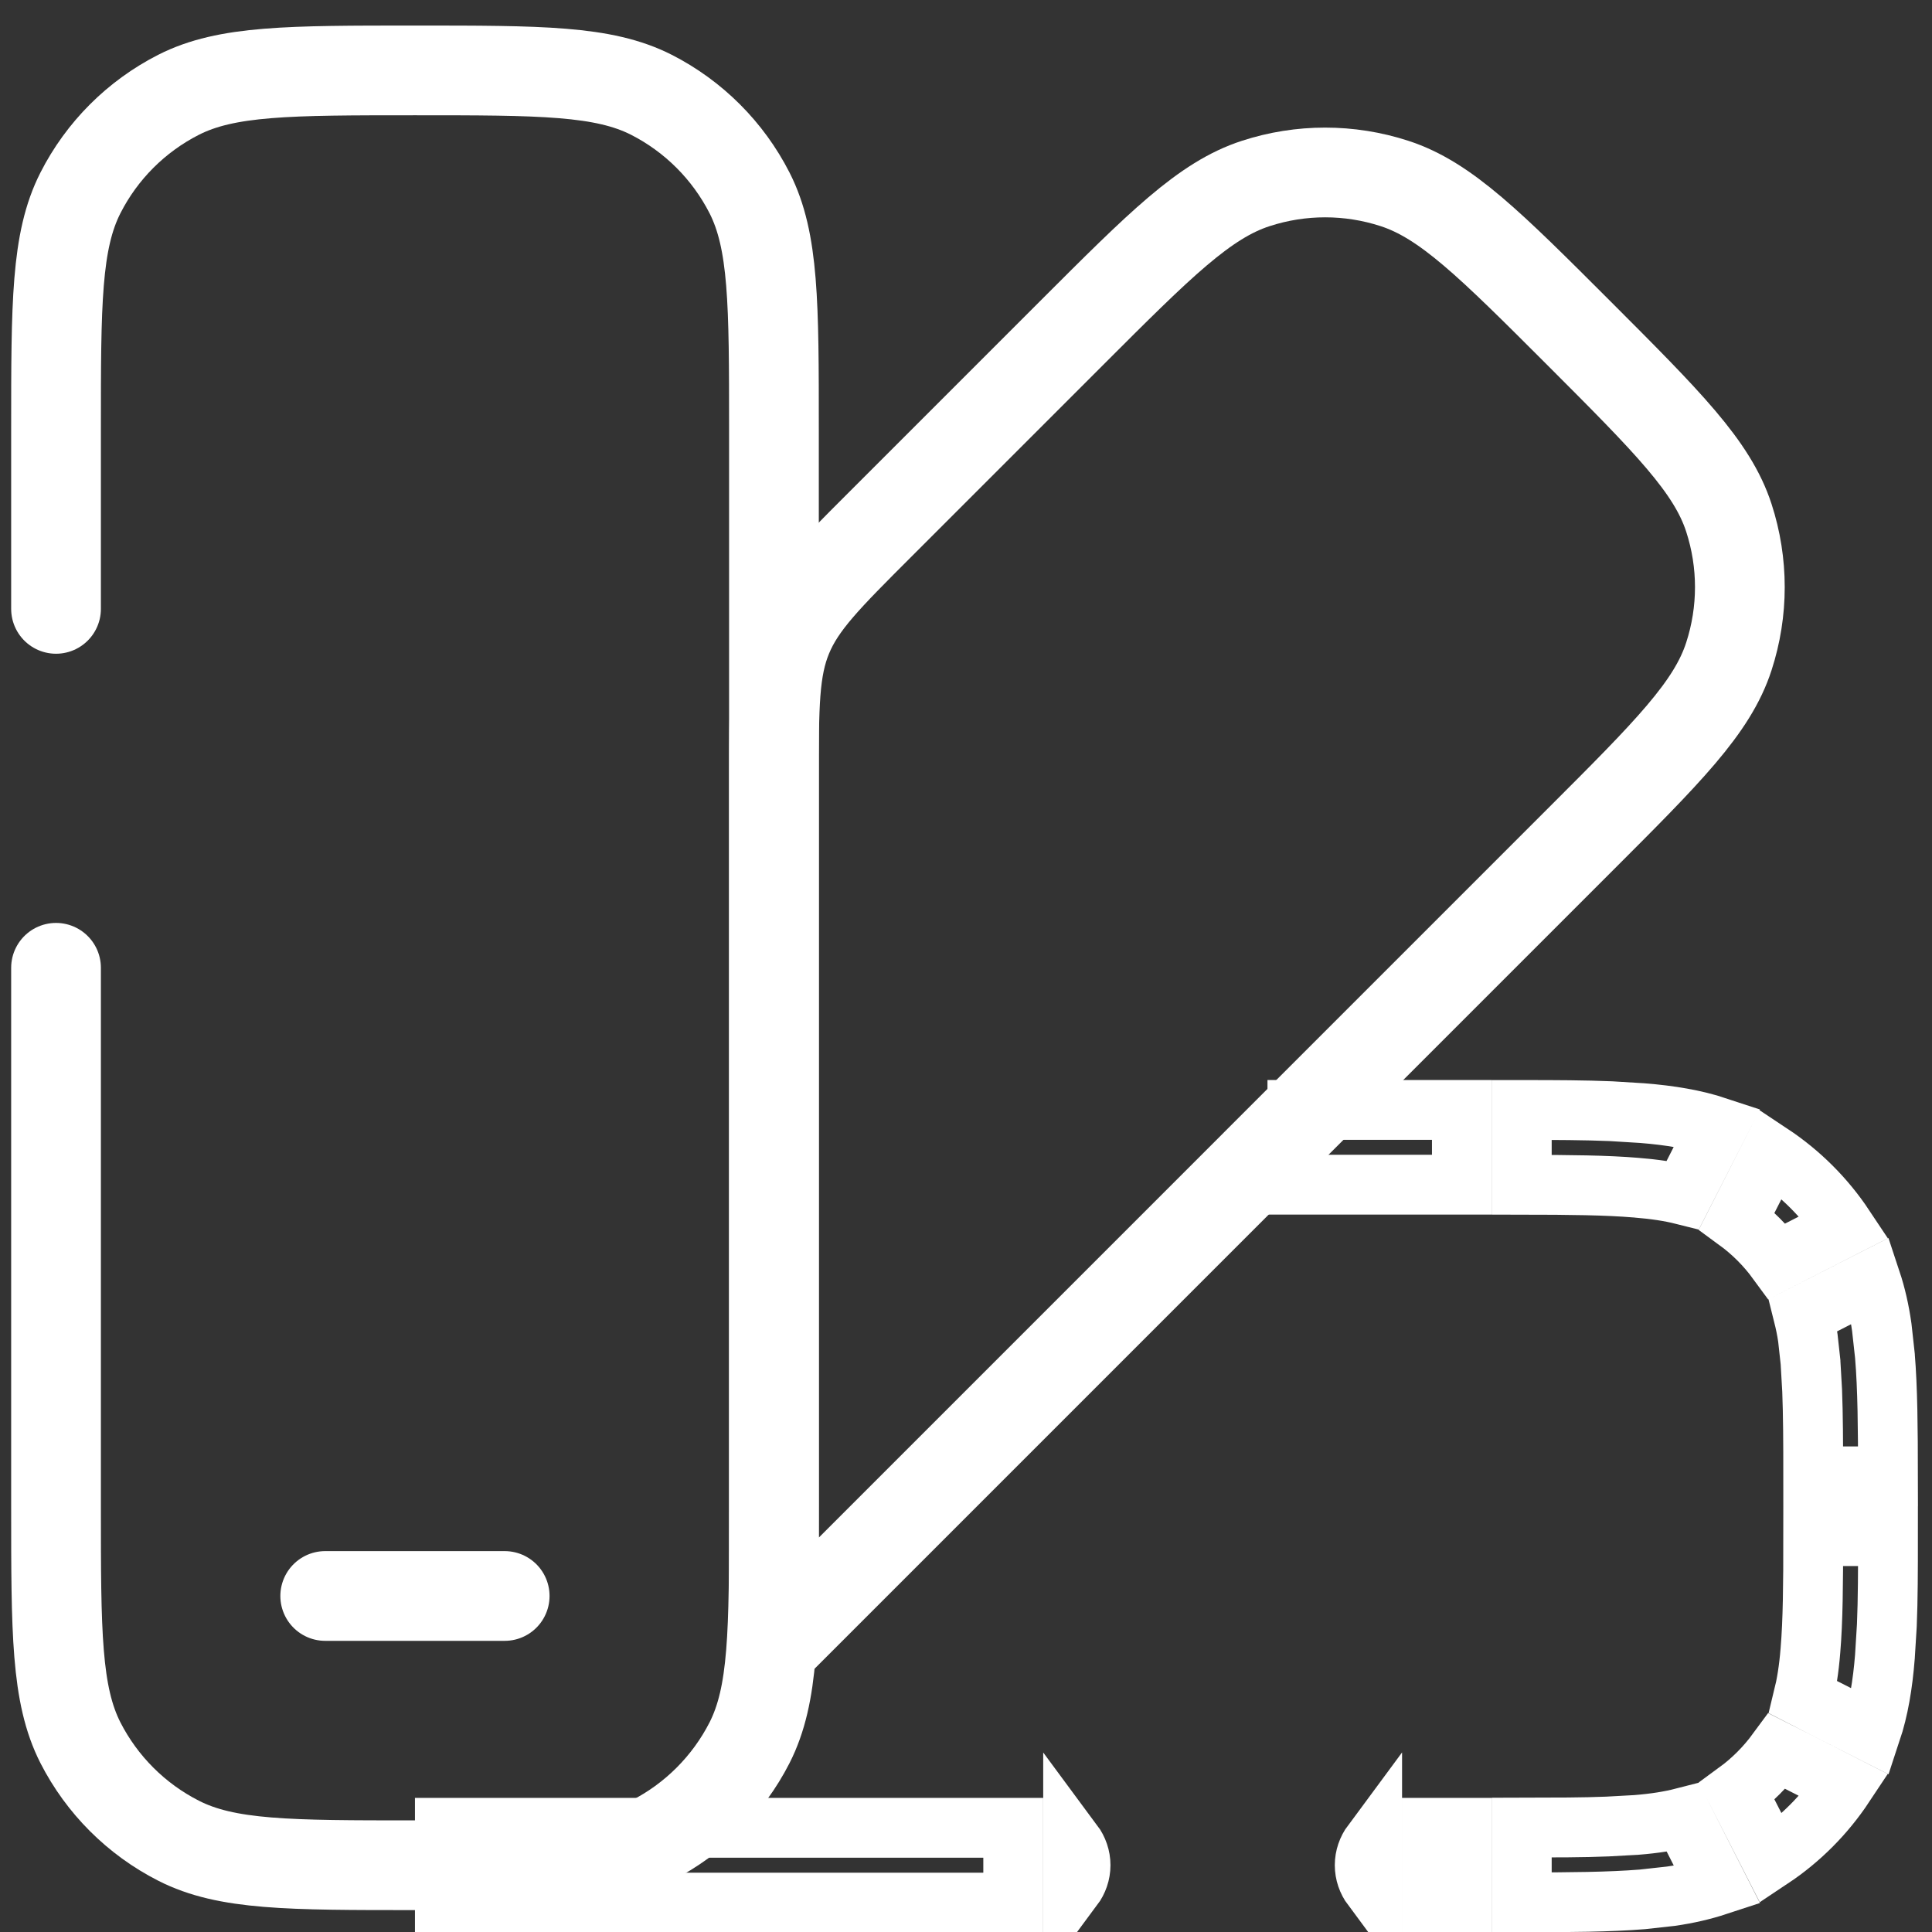
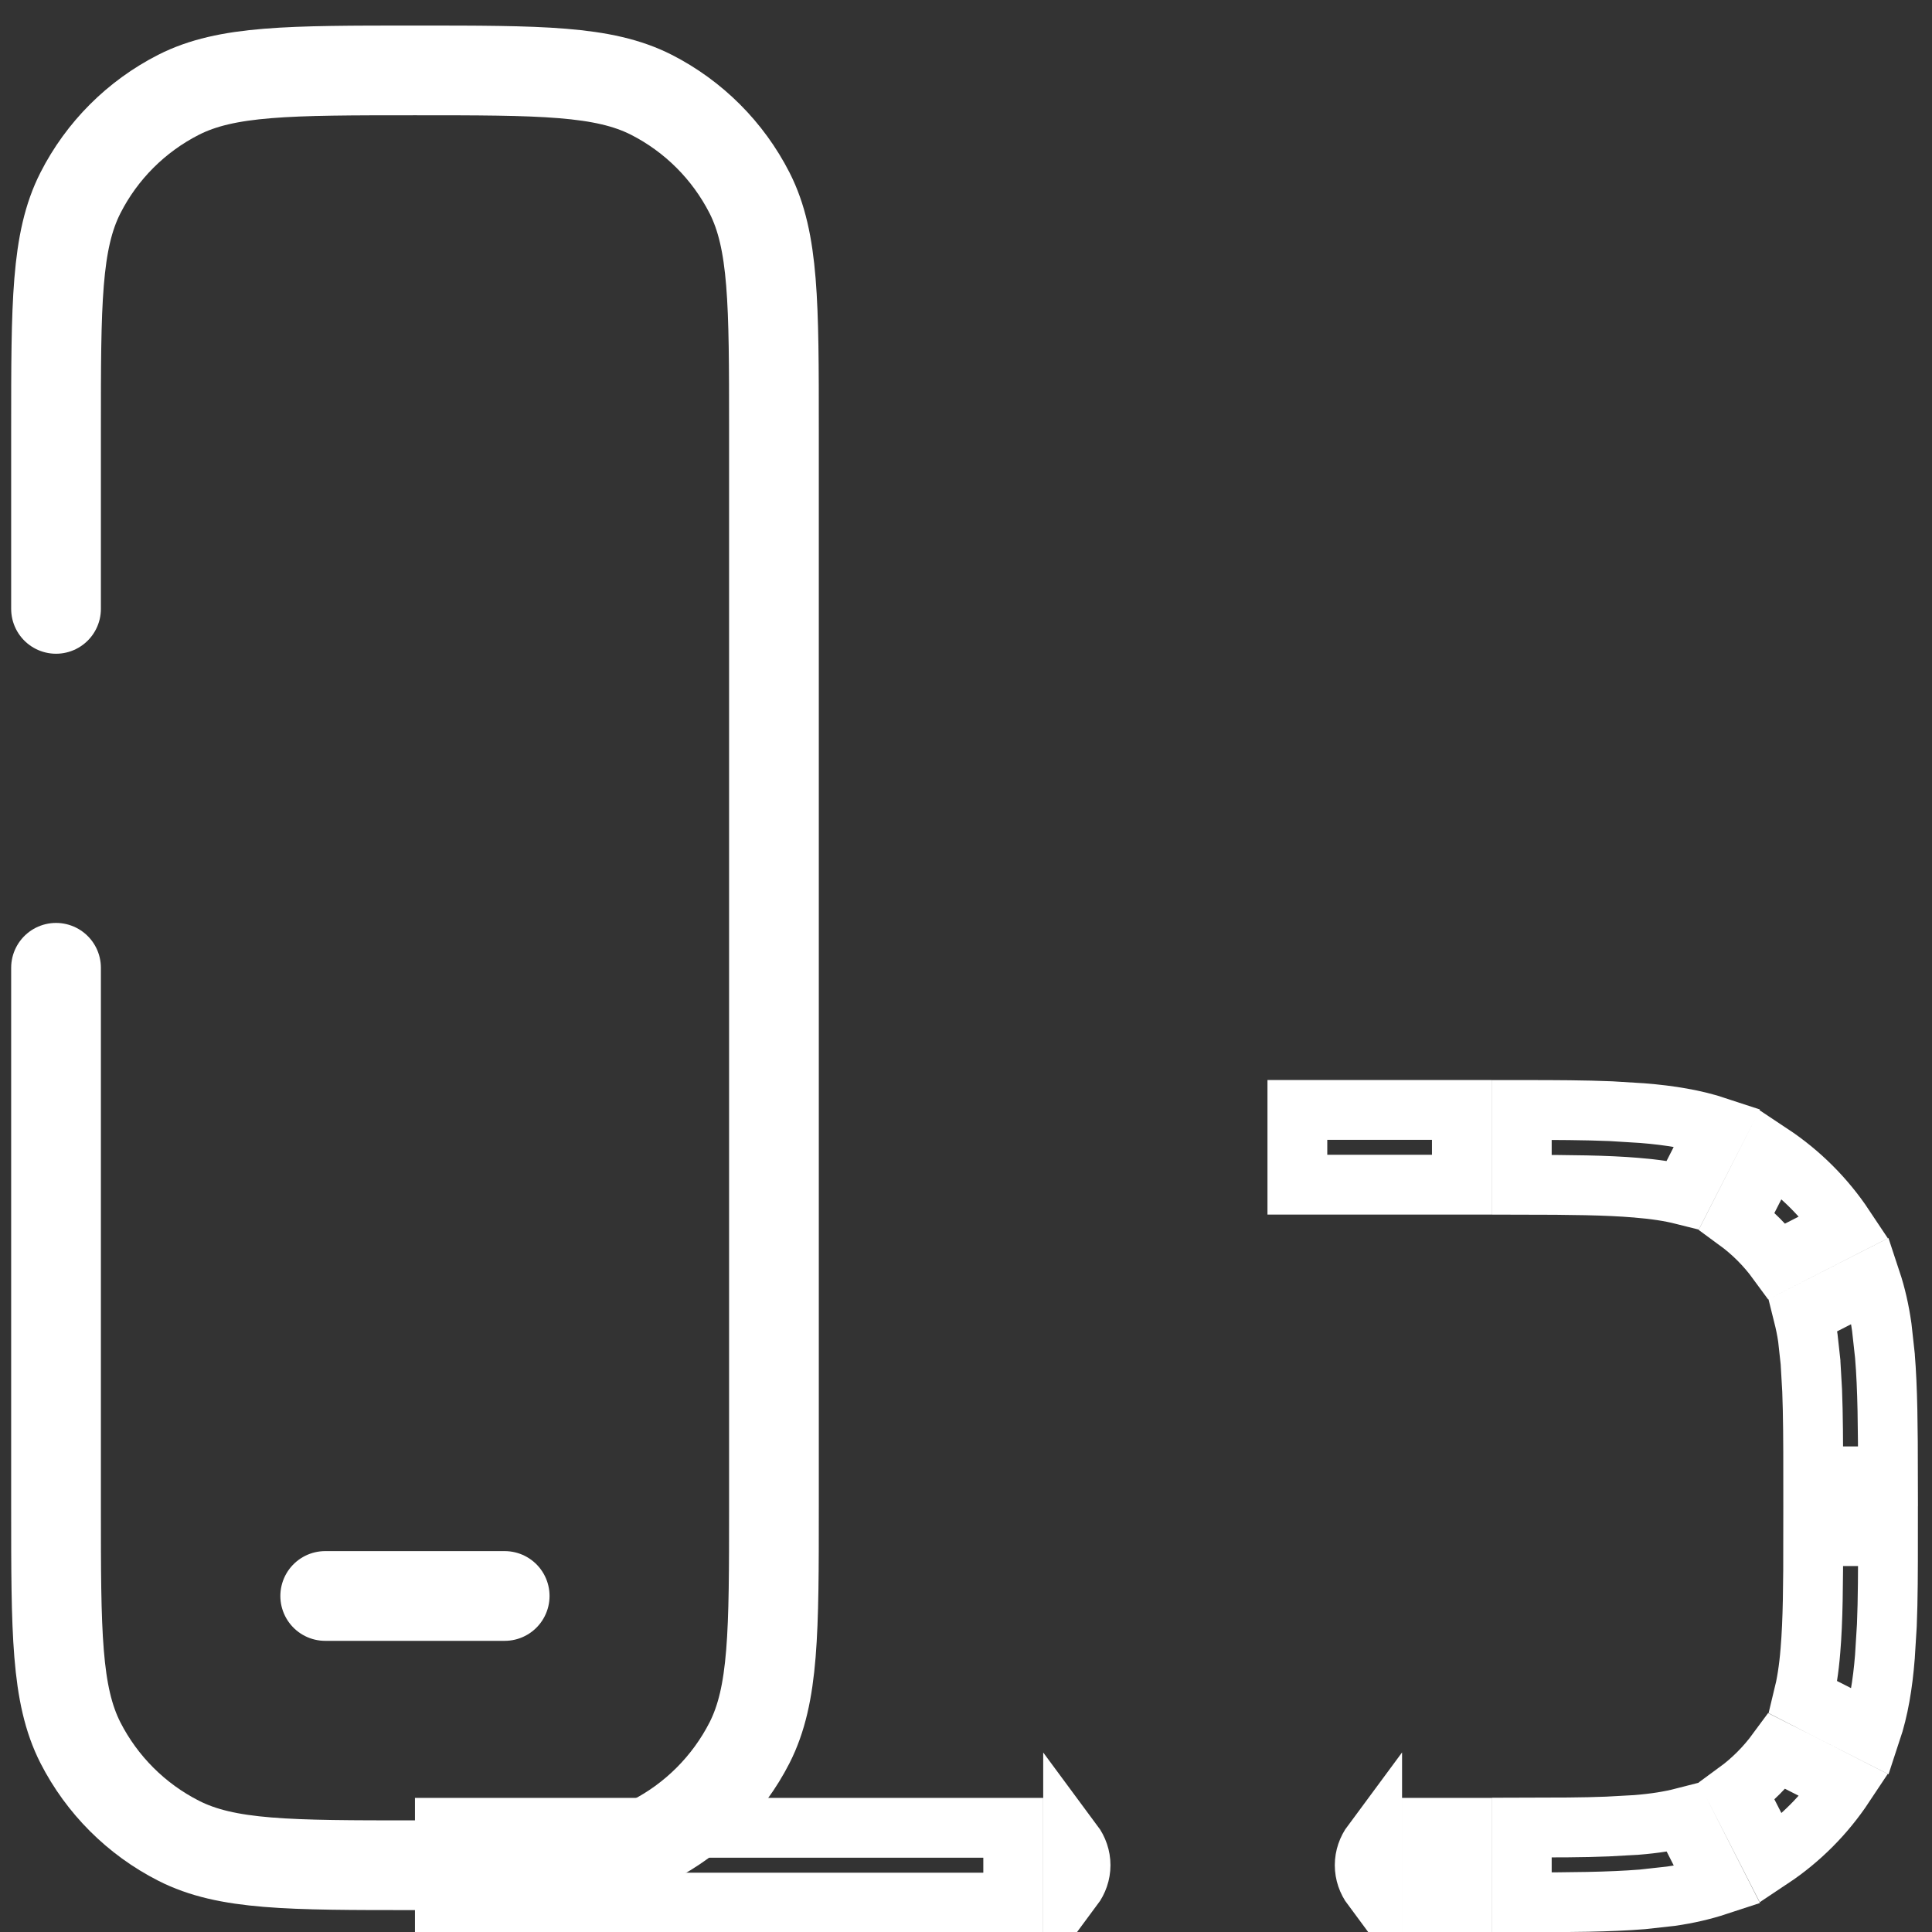
<svg xmlns="http://www.w3.org/2000/svg" width="27" height="27" viewBox="0 0 27 27" fill="none">
  <rect x="0" y="0" width="27" height="27" fill="#333333" stroke="none" />
  <path d="M0.783 8.509V6.001C0.783 4.245 0.783 3.367 1.124 2.696C1.424 2.106 1.904 1.626 2.495 1.325C3.166 0.984 4.043 0.984 5.799 0.984C7.555 0.984 8.433 0.984 9.104 1.325C9.694 1.626 10.174 2.106 10.475 2.696C10.816 3.367 10.816 4.245 10.816 6.001V21.05C10.816 22.806 10.816 23.684 10.475 24.355C10.174 24.944 9.694 25.424 9.104 25.724C8.433 26.067 7.555 26.067 5.799 26.067C4.043 26.067 3.166 26.067 2.495 25.724C1.905 25.424 1.425 24.944 1.124 24.355C0.783 23.684 0.783 22.806 0.783 21.05V13.525M7.053 22.304H4.545" stroke="white" stroke-width="1.254" stroke-linecap="round" />
-   <path d="M14.972 4.658L12.286 7.344C11.561 8.069 11.198 8.432 11.007 8.893C10.816 9.353 10.816 9.866 10.816 10.892V23.002L22.065 11.752C23.307 10.511 23.929 9.89 24.161 9.174C24.366 8.544 24.366 7.866 24.161 7.236C23.929 6.522 23.308 5.9 22.067 4.658C20.825 3.416 20.203 2.796 19.488 2.564C18.858 2.359 18.18 2.359 17.55 2.564C16.834 2.796 16.214 3.416 14.972 4.658Z" stroke="white" stroke-width="1.254" />
  <path d="M20.43 25.544V26.589H20.012V25.544H20.43ZM14.16 25.544V26.589H6.217V25.544H14.16ZM24.002 26.35C23.798 26.417 23.582 26.467 23.35 26.5L22.951 26.544C22.493 26.581 21.942 26.585 21.267 26.586V25.541C21.738 25.54 22.13 25.54 22.464 25.526L22.864 25.504H22.865C23.129 25.483 23.341 25.448 23.52 25.402L24.002 26.35ZM14.997 25.756C15.063 25.845 15.101 25.954 15.101 26.066C15.101 26.179 15.063 26.287 14.997 26.376V25.756ZM19.176 26.376C19.11 26.287 19.072 26.179 19.072 26.066C19.072 25.954 19.11 25.845 19.176 25.756V26.376ZM25.291 24.705L25.774 24.951C25.504 25.358 25.158 25.706 24.752 25.976L24.273 25.038C24.489 24.88 24.678 24.689 24.836 24.474L25.291 24.705ZM26.385 21.468C26.385 21.941 26.384 22.352 26.369 22.714L26.342 23.15V23.152C26.311 23.542 26.254 23.887 26.149 24.203L25.472 23.859L25.201 23.72C25.245 23.541 25.28 23.33 25.301 23.066C25.336 22.652 25.34 22.141 25.34 21.468H26.385ZM26.148 17.895C26.216 18.1 26.265 18.316 26.298 18.548L26.342 18.947V18.948C26.38 19.406 26.384 19.957 26.385 20.632H25.34C25.34 20.16 25.338 19.768 25.325 19.434L25.302 19.034V19.033L25.265 18.697C25.248 18.579 25.225 18.474 25.201 18.378L26.148 17.895ZM24.75 16.123C25.157 16.393 25.505 16.74 25.775 17.146L24.837 17.625C24.679 17.409 24.489 17.219 24.273 17.061L24.75 16.123ZM21.267 15.512C21.739 15.512 22.151 15.514 22.512 15.529L22.95 15.556H22.951C23.34 15.587 23.685 15.644 24.002 15.749L23.519 16.697C23.34 16.652 23.129 16.619 22.865 16.598H22.866C22.452 16.563 21.94 16.558 21.267 16.557V15.512ZM20.43 15.511V16.556H18.131V15.511H20.43Z" stroke="white" stroke-width="0.836" />
</svg>